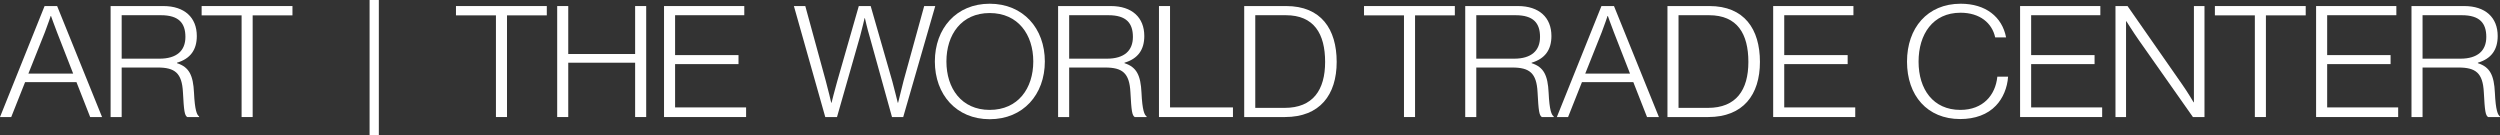
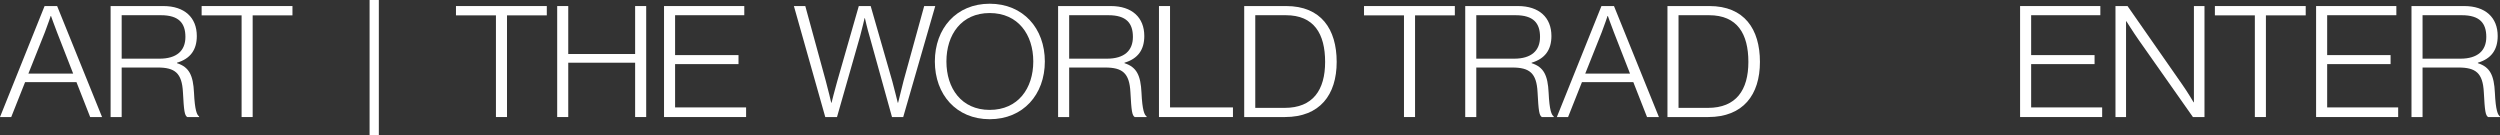
<svg xmlns="http://www.w3.org/2000/svg" width="314" height="17" viewBox="0 0 314 17" fill="none">
  <rect x="0" y="0" width="314" height="17" fill="#333333" stroke="none" />
  <path d="M62.29 14.7V1.93H57.27V0.76H68.678V1.93H63.679V14.7H62.29Z" fill="white" />
  <path d="M69.983 14.7V0.76H71.372V6.784H79.772V0.76H81.162V14.7H79.772V7.876H71.372V14.7H69.983Z" fill="white" />
  <path d="M83.402 14.7V0.76H93.482V1.911H84.791V6.921H92.756V8.052H84.791V13.491H93.71V14.7H83.402Z" fill="white" />
  <path d="M103.654 14.7L99.713 0.76H101.145L103.716 10.157C104.007 11.19 104.401 12.906 104.401 12.906H104.442C104.442 12.906 104.857 11.229 105.148 10.235L107.865 0.76H109.358L112.075 10.216C112.345 11.21 112.76 12.906 112.76 12.906H112.801C112.801 12.906 113.216 11.19 113.486 10.157L116.078 0.76H117.468L113.444 14.7H112.034L109.213 4.542C108.943 3.665 108.632 2.281 108.632 2.281H108.591C108.591 2.281 108.279 3.646 108.031 4.542L105.127 14.7H103.654Z" fill="white" />
  <path d="M124.304 13.803C127.872 13.803 129.78 11.093 129.78 7.72C129.78 4.347 127.872 1.638 124.304 1.638C120.758 1.638 118.87 4.347 118.87 7.72C118.87 11.093 120.758 13.803 124.304 13.803ZM124.304 14.973C120.115 14.973 117.418 11.873 117.418 7.72C117.418 3.568 120.115 0.468 124.304 0.468C128.515 0.468 131.232 3.568 131.232 7.72C131.232 11.873 128.515 14.973 124.304 14.973Z" fill="white" />
  <path d="M132.897 14.7V0.76H139.513C142.189 0.76 143.724 2.203 143.724 4.523C143.724 6.239 142.936 7.369 141.235 7.876V7.935C142.77 8.422 143.267 9.475 143.371 11.639C143.475 13.881 143.744 14.446 144.014 14.622V14.7H142.521C142.189 14.485 142.106 13.959 141.981 11.58C141.857 9.163 140.965 8.481 138.808 8.481H134.287V14.7H132.897ZM134.287 7.369H139.036C141.193 7.369 142.293 6.375 142.293 4.64C142.293 2.905 141.463 1.911 139.223 1.911H134.287V7.369Z" fill="white" />
  <path d="M145.567 14.7V0.76H146.956V13.491H154.859V14.7H145.567Z" fill="white" />
  <path d="M157.662 13.549H161.354C164.9 13.549 166.435 11.307 166.435 7.779C166.435 4.25 165.045 1.911 161.499 1.911H157.662V13.549ZM156.272 14.7V0.76H161.54C165.917 0.76 167.887 3.646 167.887 7.779C167.887 11.912 165.771 14.7 161.395 14.7H156.272Z" fill="white" />
  <path d="M176.34 14.7V1.93H171.321V0.76H182.728V1.93H177.73V14.7H176.34Z" fill="white" />
  <path d="M184.033 14.7V0.76H190.649C193.325 0.76 194.859 2.203 194.859 4.523C194.859 6.239 194.071 7.369 192.371 7.876V7.935C193.905 8.422 194.403 9.475 194.507 11.639C194.611 13.881 194.88 14.446 195.15 14.622V14.7H193.656C193.325 14.485 193.242 13.959 193.117 11.58C192.993 9.163 192.101 8.481 189.944 8.481H185.422V14.7H184.033ZM185.422 7.369H190.172C192.329 7.369 193.428 6.375 193.428 4.64C193.428 2.905 192.599 1.911 190.359 1.911H185.422V7.369Z" fill="white" />
  <path d="M195.541 14.7L201.141 0.76H202.717L208.359 14.7H206.866L205.144 10.313H198.694L196.951 14.7H195.541ZM199.108 9.241H204.729L202.697 4.036C202.386 3.256 201.95 2.008 201.95 2.008H201.908C201.908 2.008 201.514 3.197 201.183 4.036L199.108 9.241Z" fill="white" />
  <path d="M210.823 13.549H214.515C218.061 13.549 219.596 11.307 219.596 7.779C219.596 4.25 218.207 1.911 214.66 1.911H210.823V13.549ZM209.433 14.7V0.76H214.701C219.078 0.76 221.048 3.646 221.048 7.779C221.048 11.912 218.933 14.7 214.556 14.7H209.433Z" fill="white" />
-   <path d="M222.711 14.7V0.76H232.791V1.911H224.1V6.921H232.065V8.052H224.1V13.491H233.019V14.7H222.711Z" fill="white" />
-   <path d="M246.199 14.953C242.071 14.953 239.52 12.009 239.52 7.74C239.52 3.529 242.071 0.468 246.261 0.468C249.393 0.468 251.467 2.106 251.965 4.698H250.596C250.202 2.885 248.667 1.599 246.24 1.599C242.756 1.599 240.972 4.308 240.972 7.74C240.972 11.229 242.818 13.803 246.219 13.803C249.082 13.803 250.637 11.931 250.865 9.631H252.214C252.131 10.995 251.571 12.36 250.679 13.276C249.642 14.368 248.086 14.953 246.199 14.953Z" fill="white" />
  <path d="M253.723 14.7V0.76H263.803V1.911H255.112V6.921H263.077V8.052H255.112V13.491H264.031V14.7H253.723Z" fill="white" />
  <path d="M265.704 14.7V0.76H267.218L274.042 10.547C274.788 11.6 275.514 12.848 275.514 12.848H275.556V0.76H276.883V14.7H275.431L268.628 5.03C267.944 4.055 267.073 2.671 267.073 2.671H267.031V14.7H265.704Z" fill="white" />
  <path d="M283.209 14.7V1.93H278.19V0.76H289.597V1.93H284.599V14.7H283.209Z" fill="white" />
  <path d="M290.902 14.7V0.76H300.982V1.911H292.292V6.921H300.256V8.052H292.292V13.491H301.21V14.7H290.902Z" fill="white" />
  <path d="M302.883 14.7V0.76H309.499C312.175 0.76 313.71 2.203 313.71 4.523C313.71 6.239 312.922 7.369 311.221 7.876V7.935C312.756 8.422 313.254 9.475 313.357 11.639C313.461 13.881 313.731 14.446 314 14.622V14.7H312.507C312.175 14.485 312.092 13.959 311.968 11.58C311.843 9.163 310.951 8.481 308.794 8.481H304.273V14.7H302.883ZM304.273 7.369H309.022C311.18 7.369 312.279 6.375 312.279 4.64C312.279 2.905 311.449 1.911 309.209 1.911H304.273V7.369Z" fill="white" />
  <path d="M0 14.7L5.6 0.76H7.176L12.818 14.7H11.325L9.603 10.313H3.153L1.41 14.7H0ZM3.567 9.241H9.188L7.156 4.036C6.845 3.256 6.409 2.008 6.409 2.008H6.368C6.368 2.008 5.973 3.197 5.642 4.036L3.567 9.241Z" fill="white" />
  <path d="M13.892 14.7V0.76H20.509C23.184 0.76 24.719 2.203 24.719 4.523C24.719 6.239 23.931 7.369 22.23 7.876V7.935C23.765 8.422 24.263 9.475 24.366 11.639C24.47 13.881 24.74 14.446 25.009 14.622V14.7H23.516C23.184 14.485 23.101 13.959 22.977 11.58C22.852 9.163 21.96 8.48 19.803 8.48H15.282V14.7H13.892ZM15.282 7.369H20.032C22.189 7.369 23.288 6.375 23.288 4.64C23.288 2.905 22.458 1.911 20.218 1.911H15.282V7.369Z" fill="white" />
  <path d="M30.344 14.7V1.93H25.325V0.76H36.733V1.93H31.734V14.7H30.344Z" fill="white" />
  <path d="M46.42 17V0H47.581V17H46.42Z" fill="white" />
</svg>